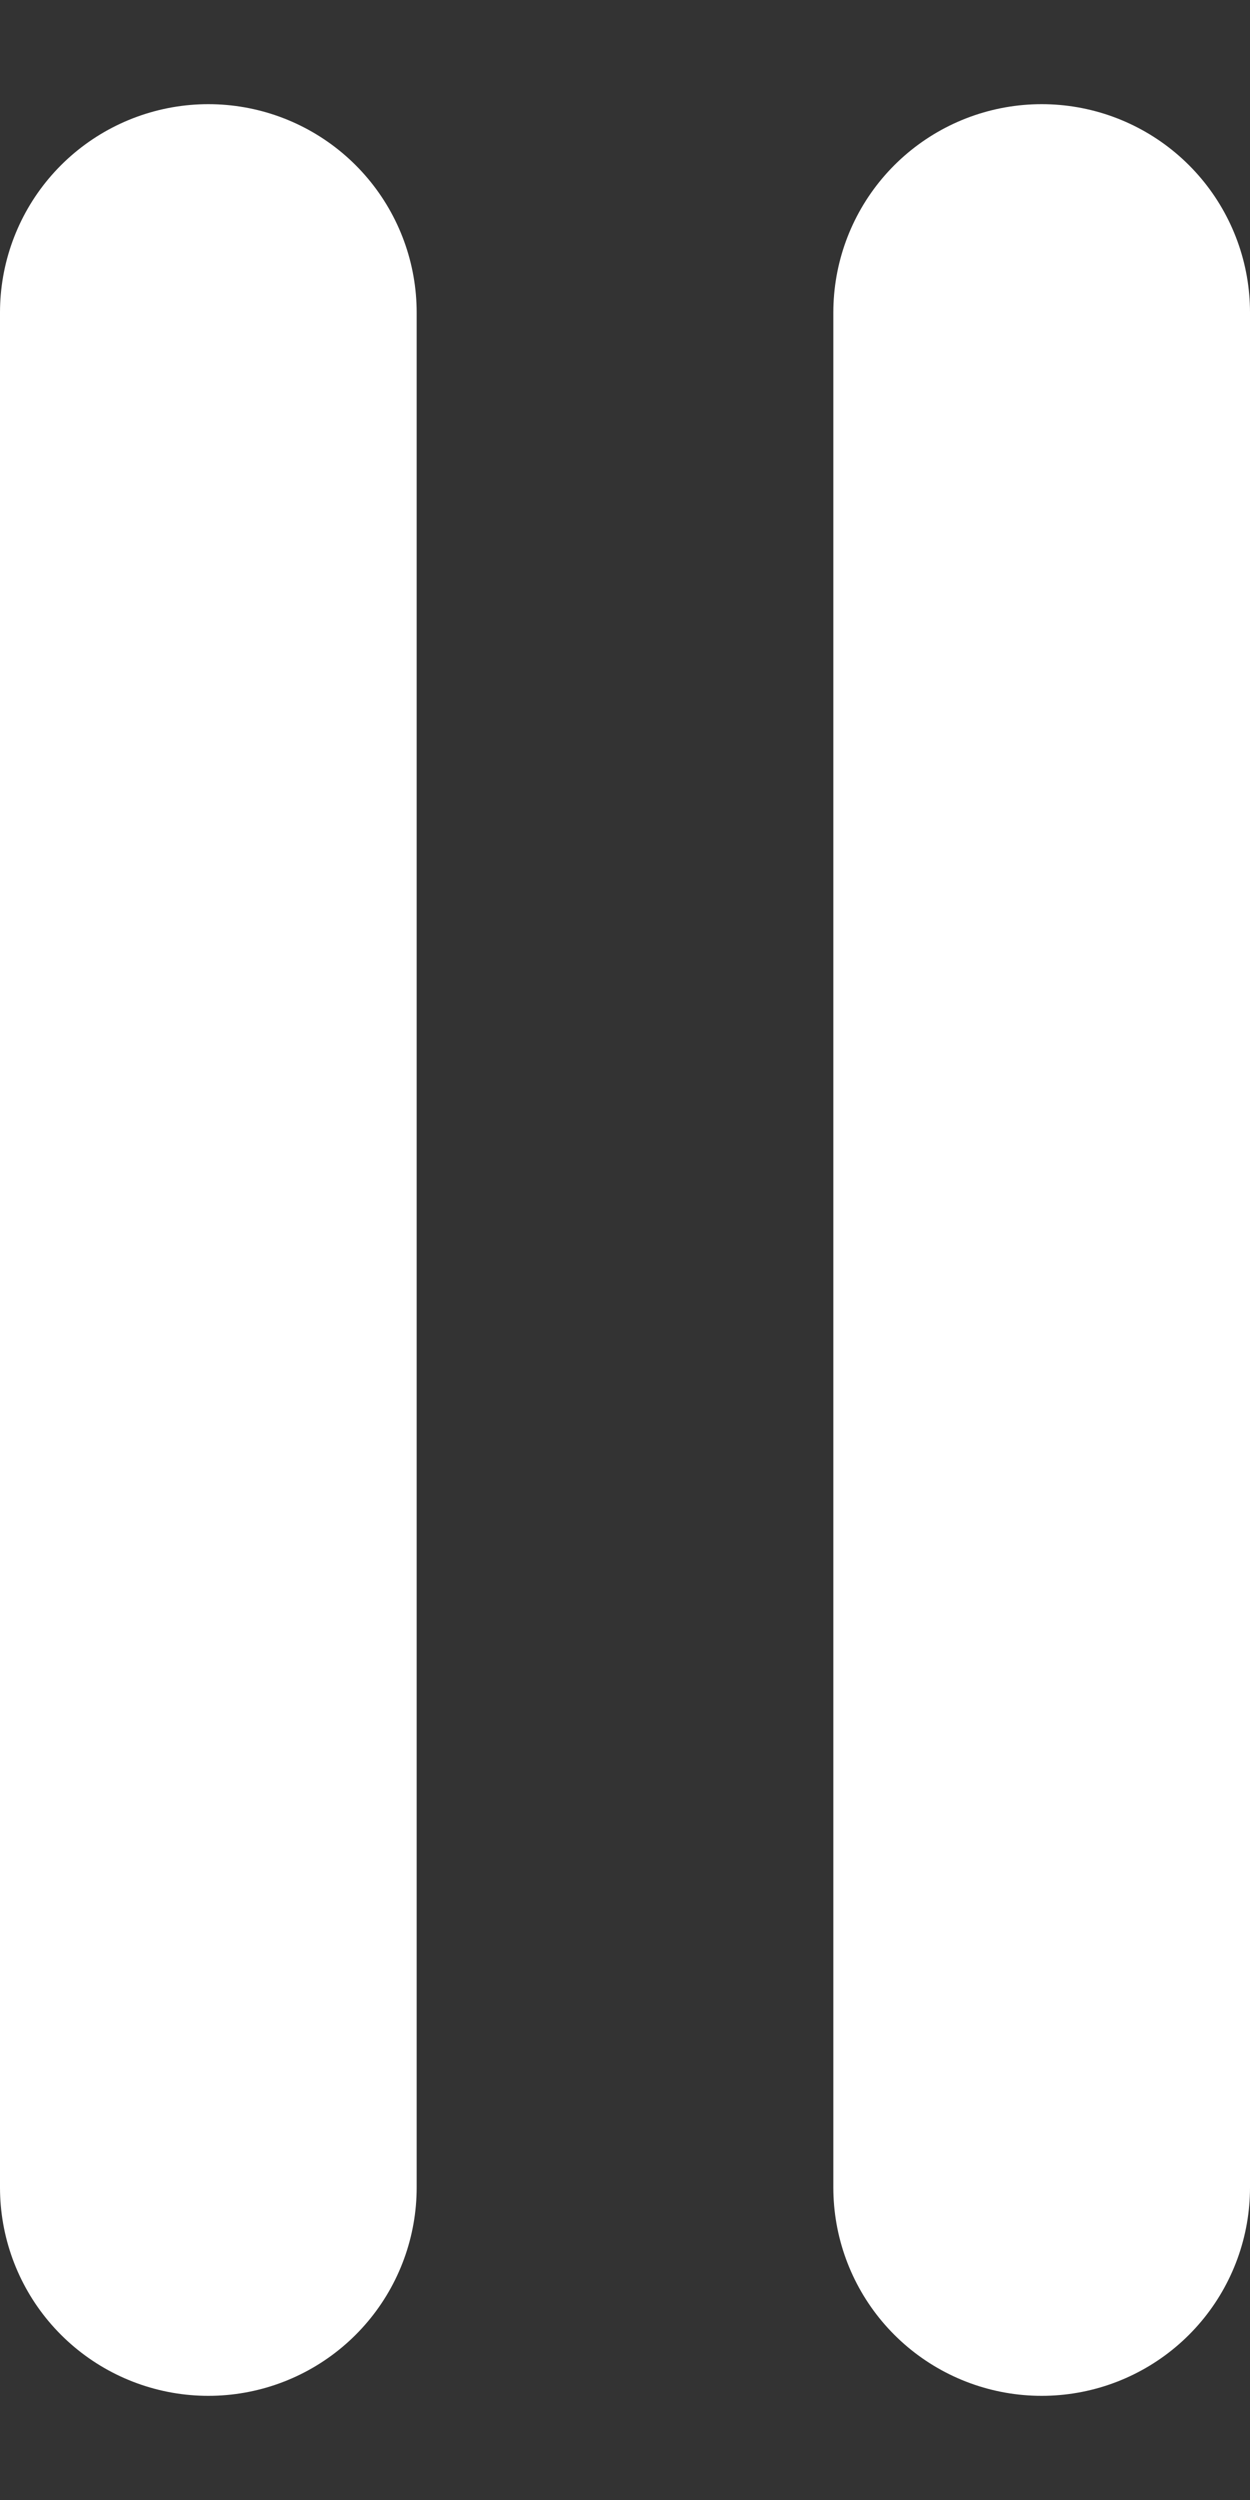
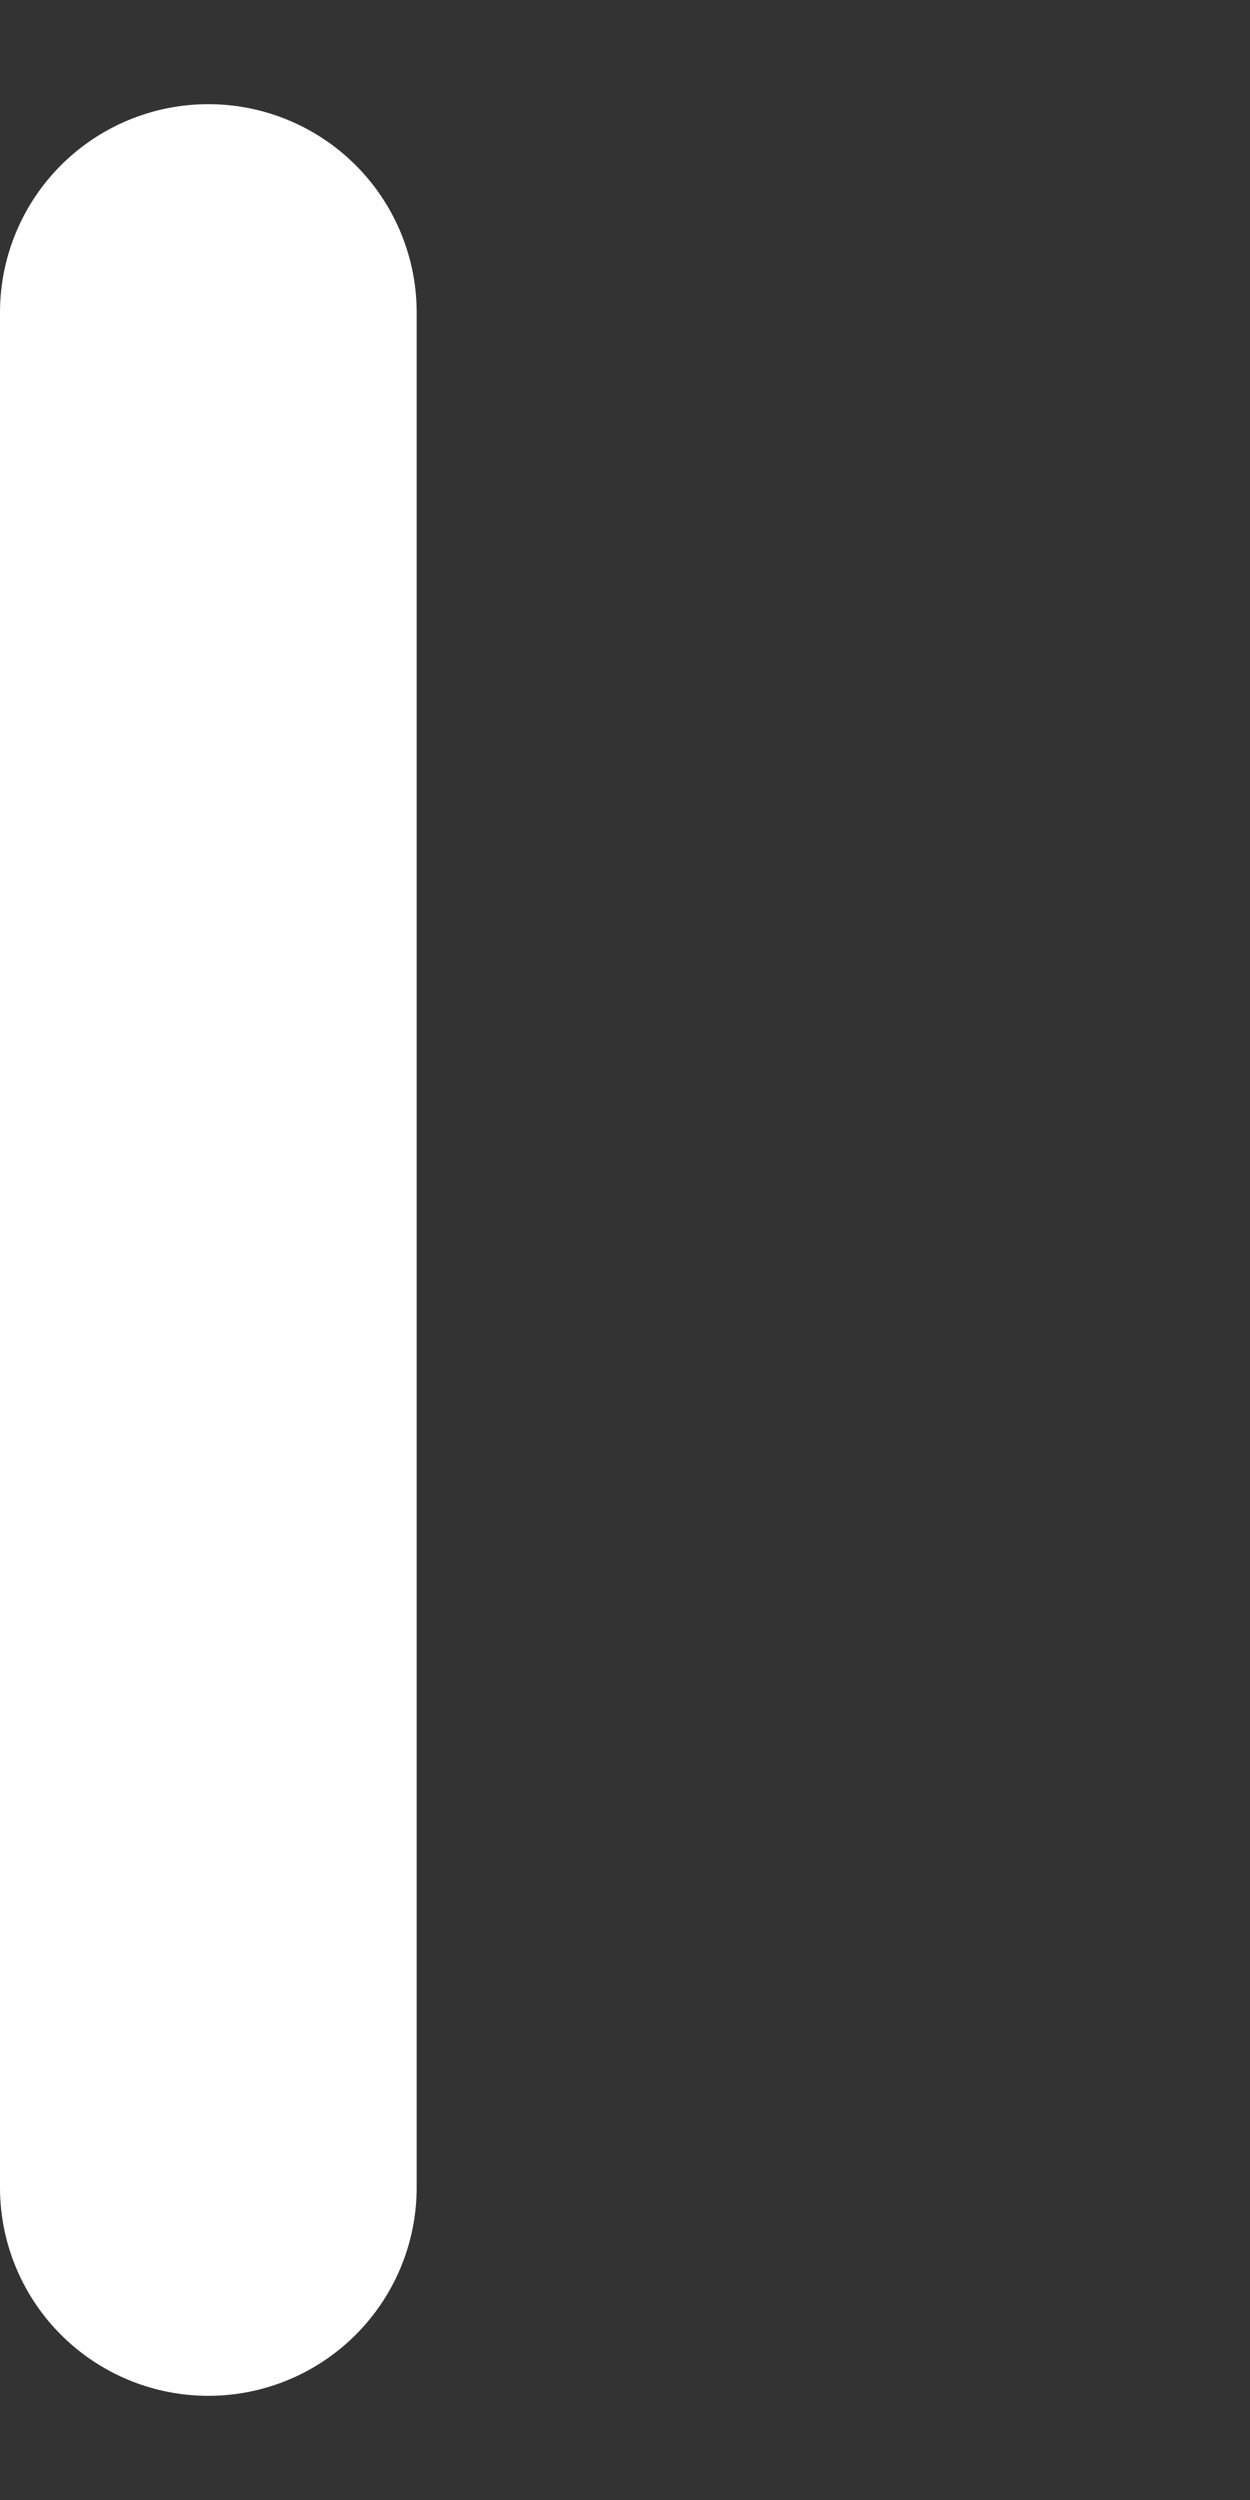
<svg xmlns="http://www.w3.org/2000/svg" width="12" height="24" viewBox="0 0 12 24" fill="none">
  <rect x="0" y="0" width="12" height="24" fill="#333333" stroke="none" />
-   <path d="M2 3V21M10 3V21" stroke="#FFFFFF" stroke-width="4" stroke-linecap="round" />
+   <path d="M2 3V21V21" stroke="#FFFFFF" stroke-width="4" stroke-linecap="round" />
</svg>